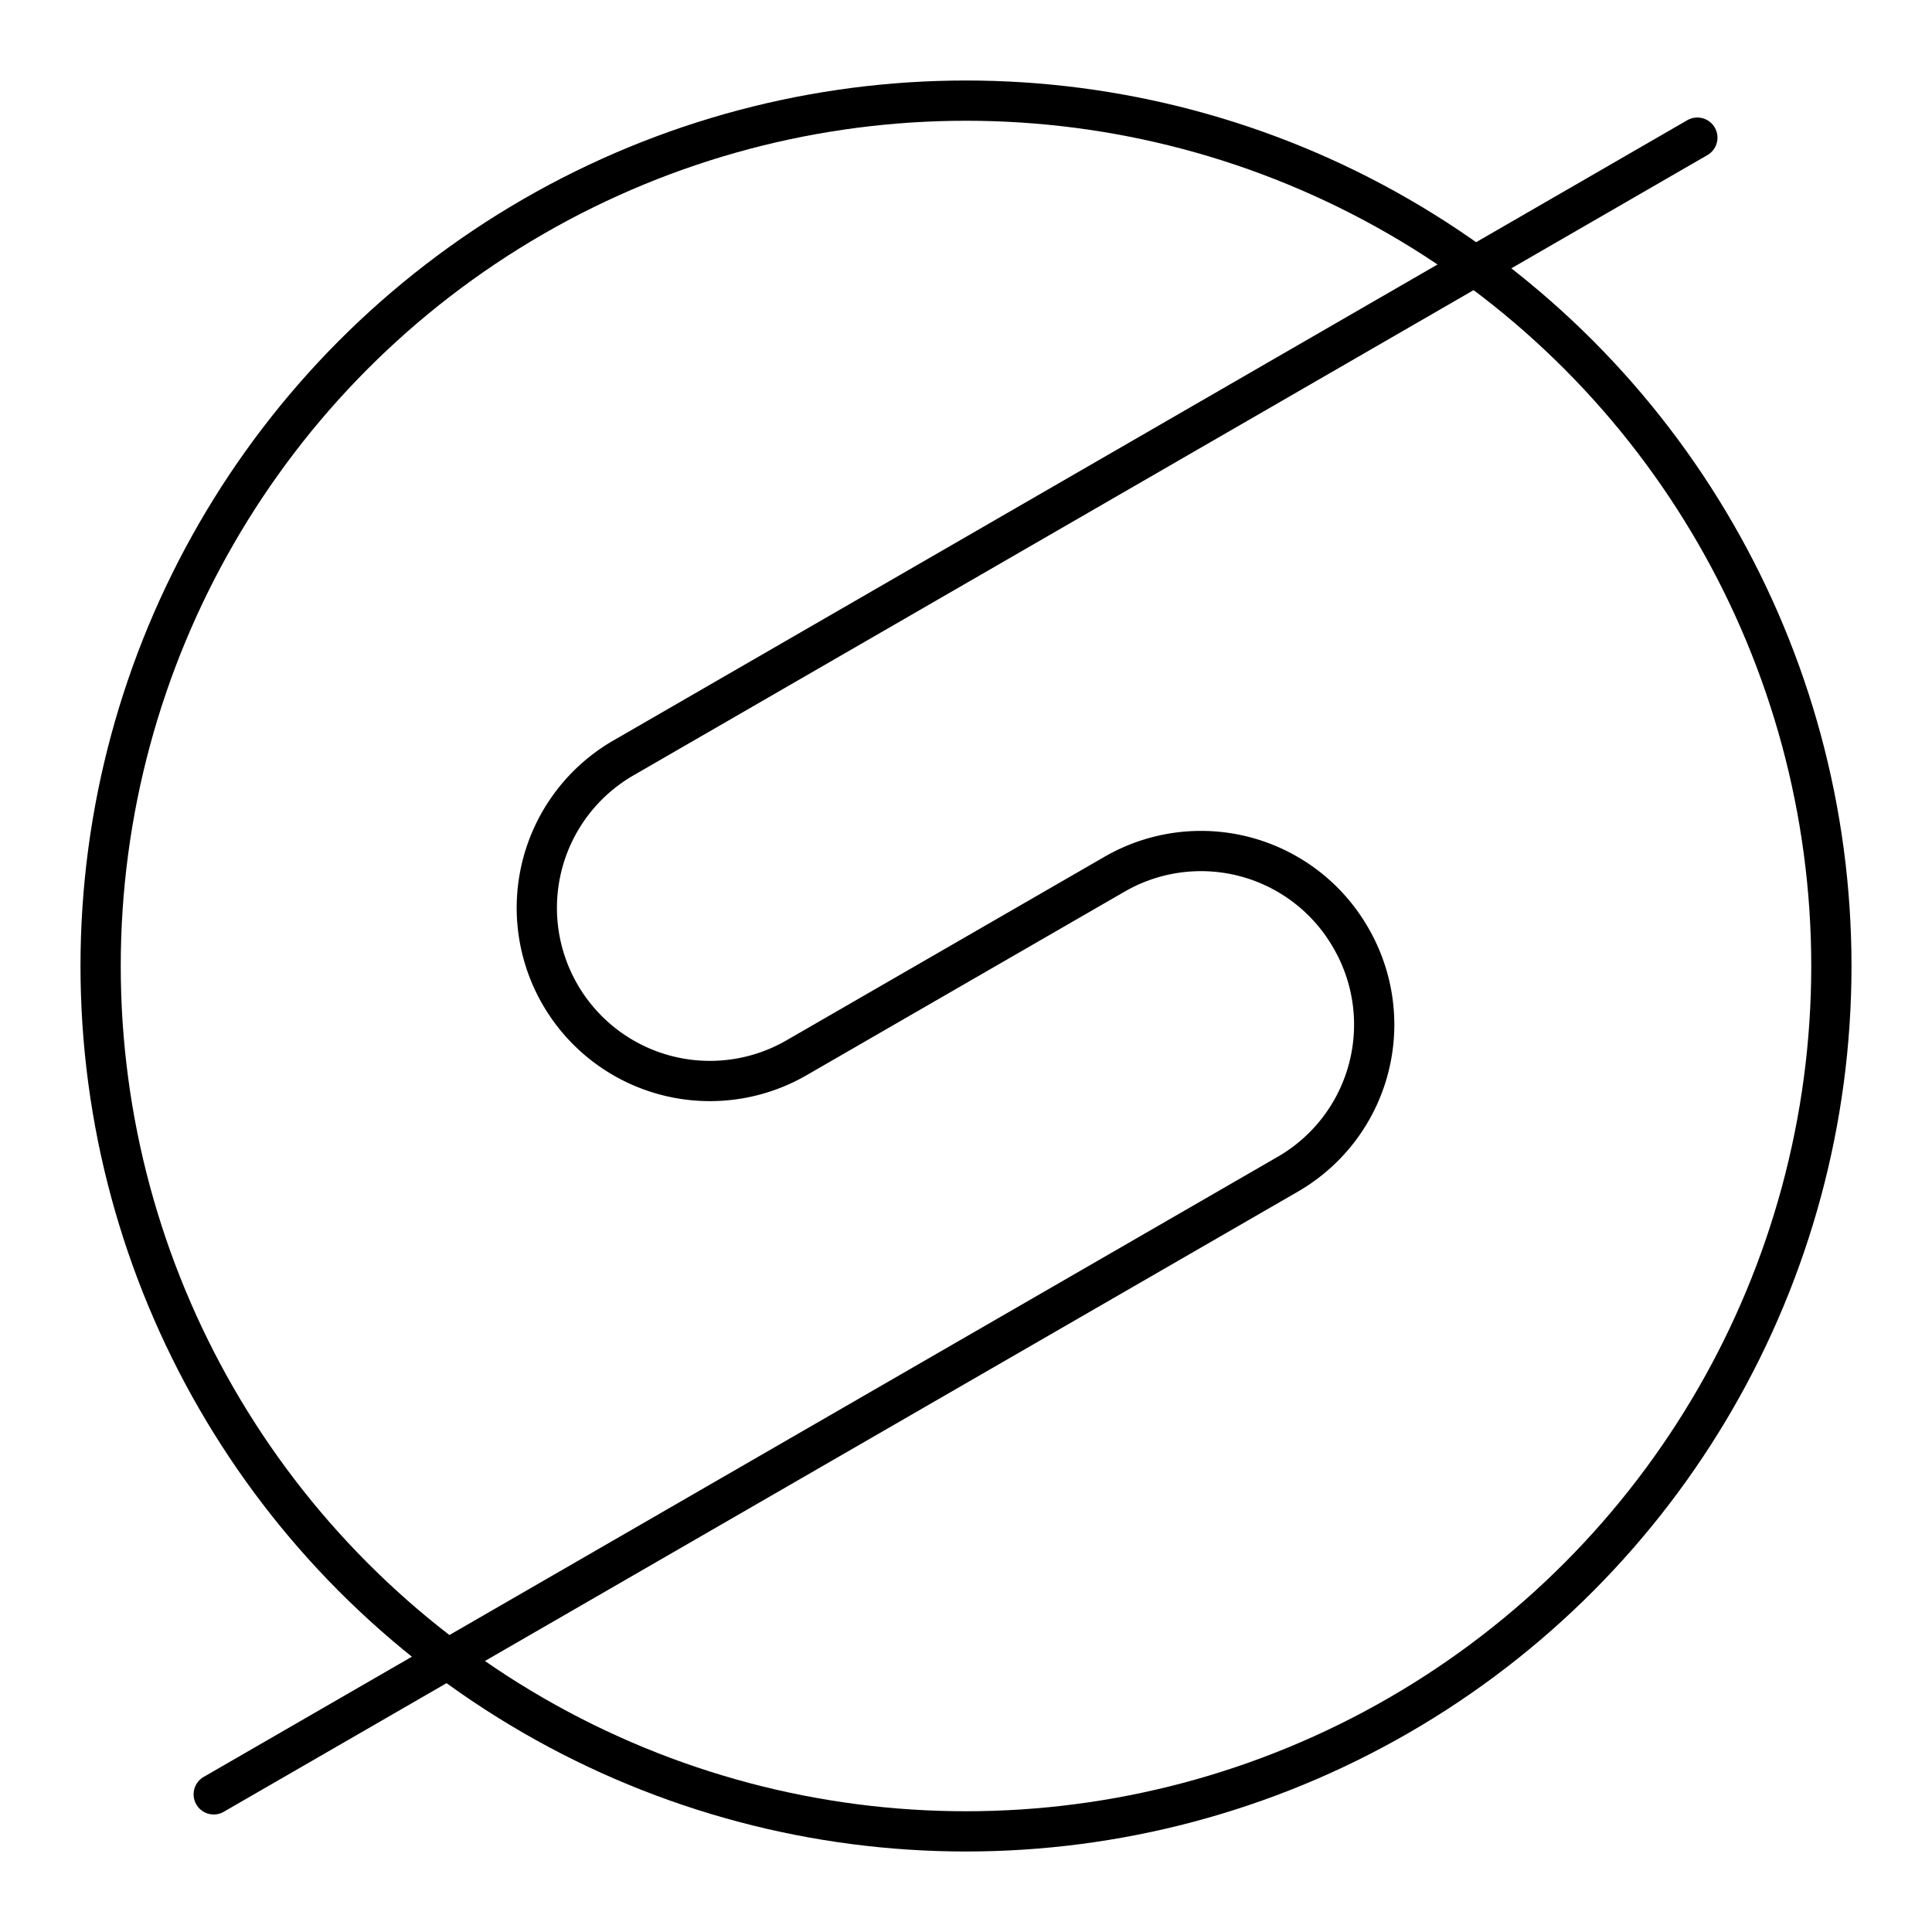
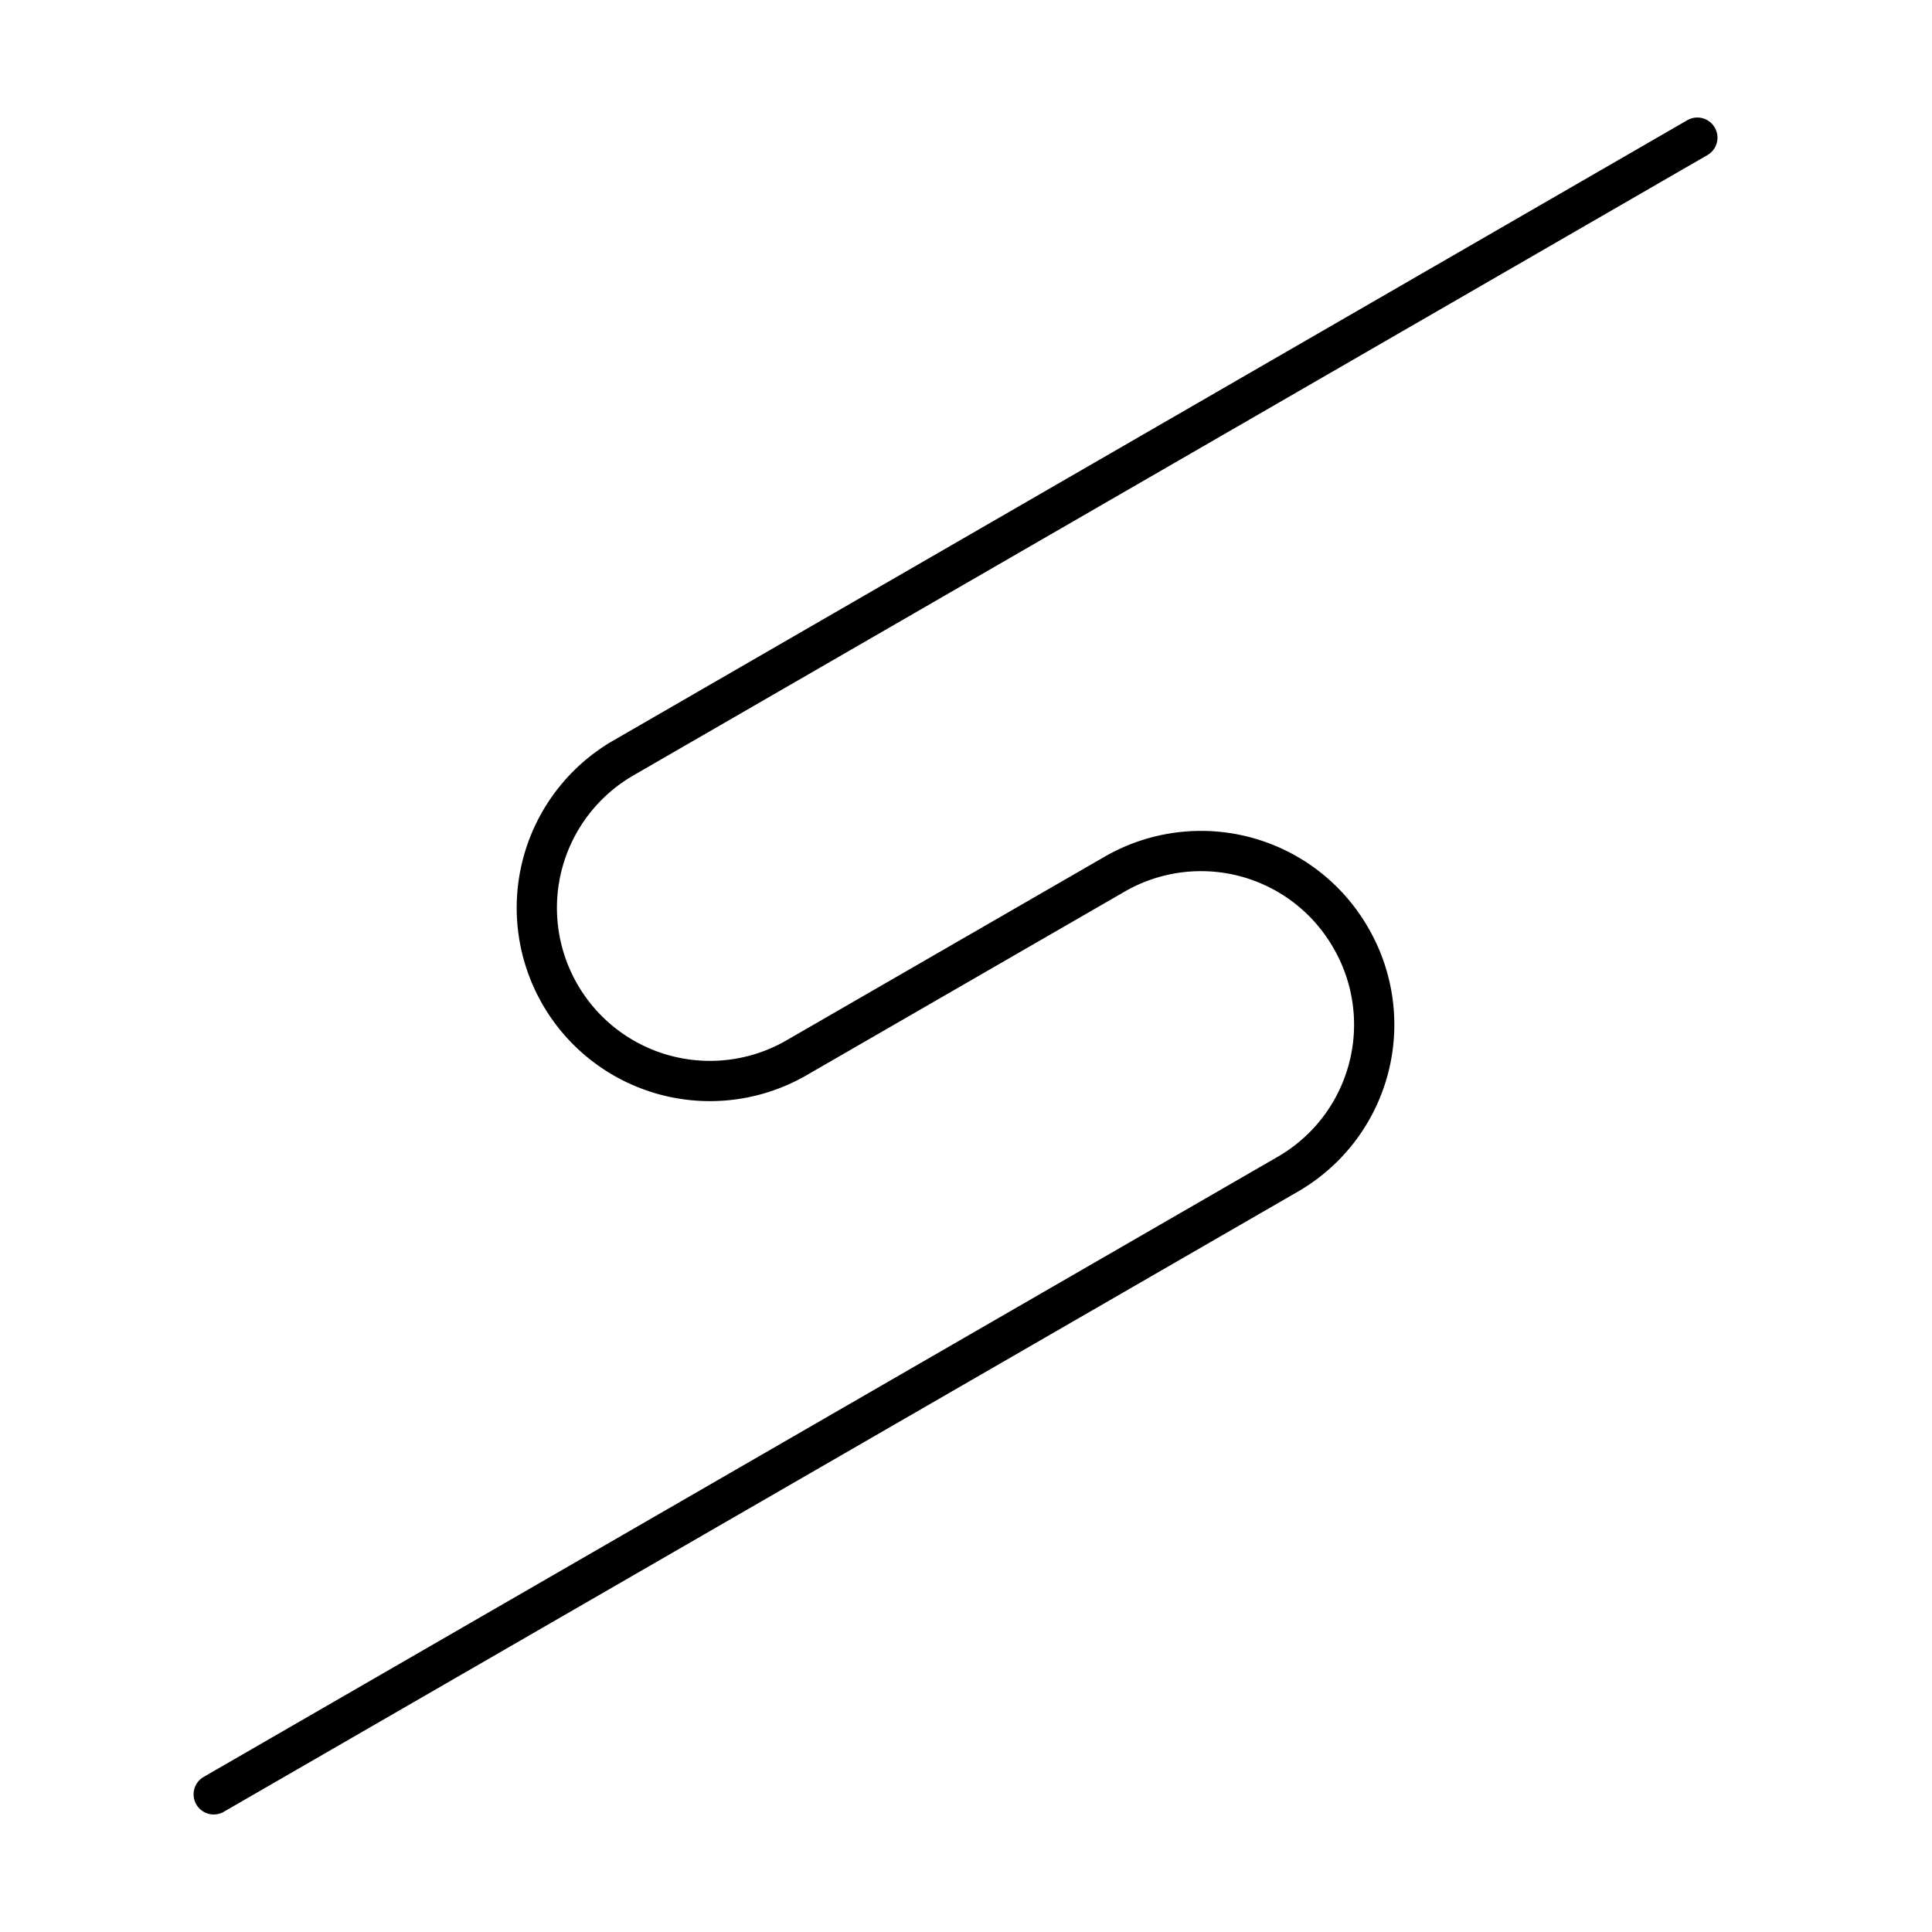
<svg xmlns="http://www.w3.org/2000/svg" width="800px" height="800px" viewBox="0 0 48 48">
  <defs>
    <style>.a{fill:none;stroke:#000000;stroke-linecap:round;stroke-linejoin:round;}</style>
  </defs>
-   <circle class="a" cx="24" cy="24" r="21.5" />
  <path class="a" d="M42.17,3.42,15.49,18.83a4.3,4.3,0,0,0-1.58,5.87h0a4.3,4.3,0,0,0,5.88,1.58l7.9-4.56a4.29,4.29,0,0,1,5.87,1.58h0A4.29,4.29,0,0,1,32,29.17L5.31,44.58" />
</svg>